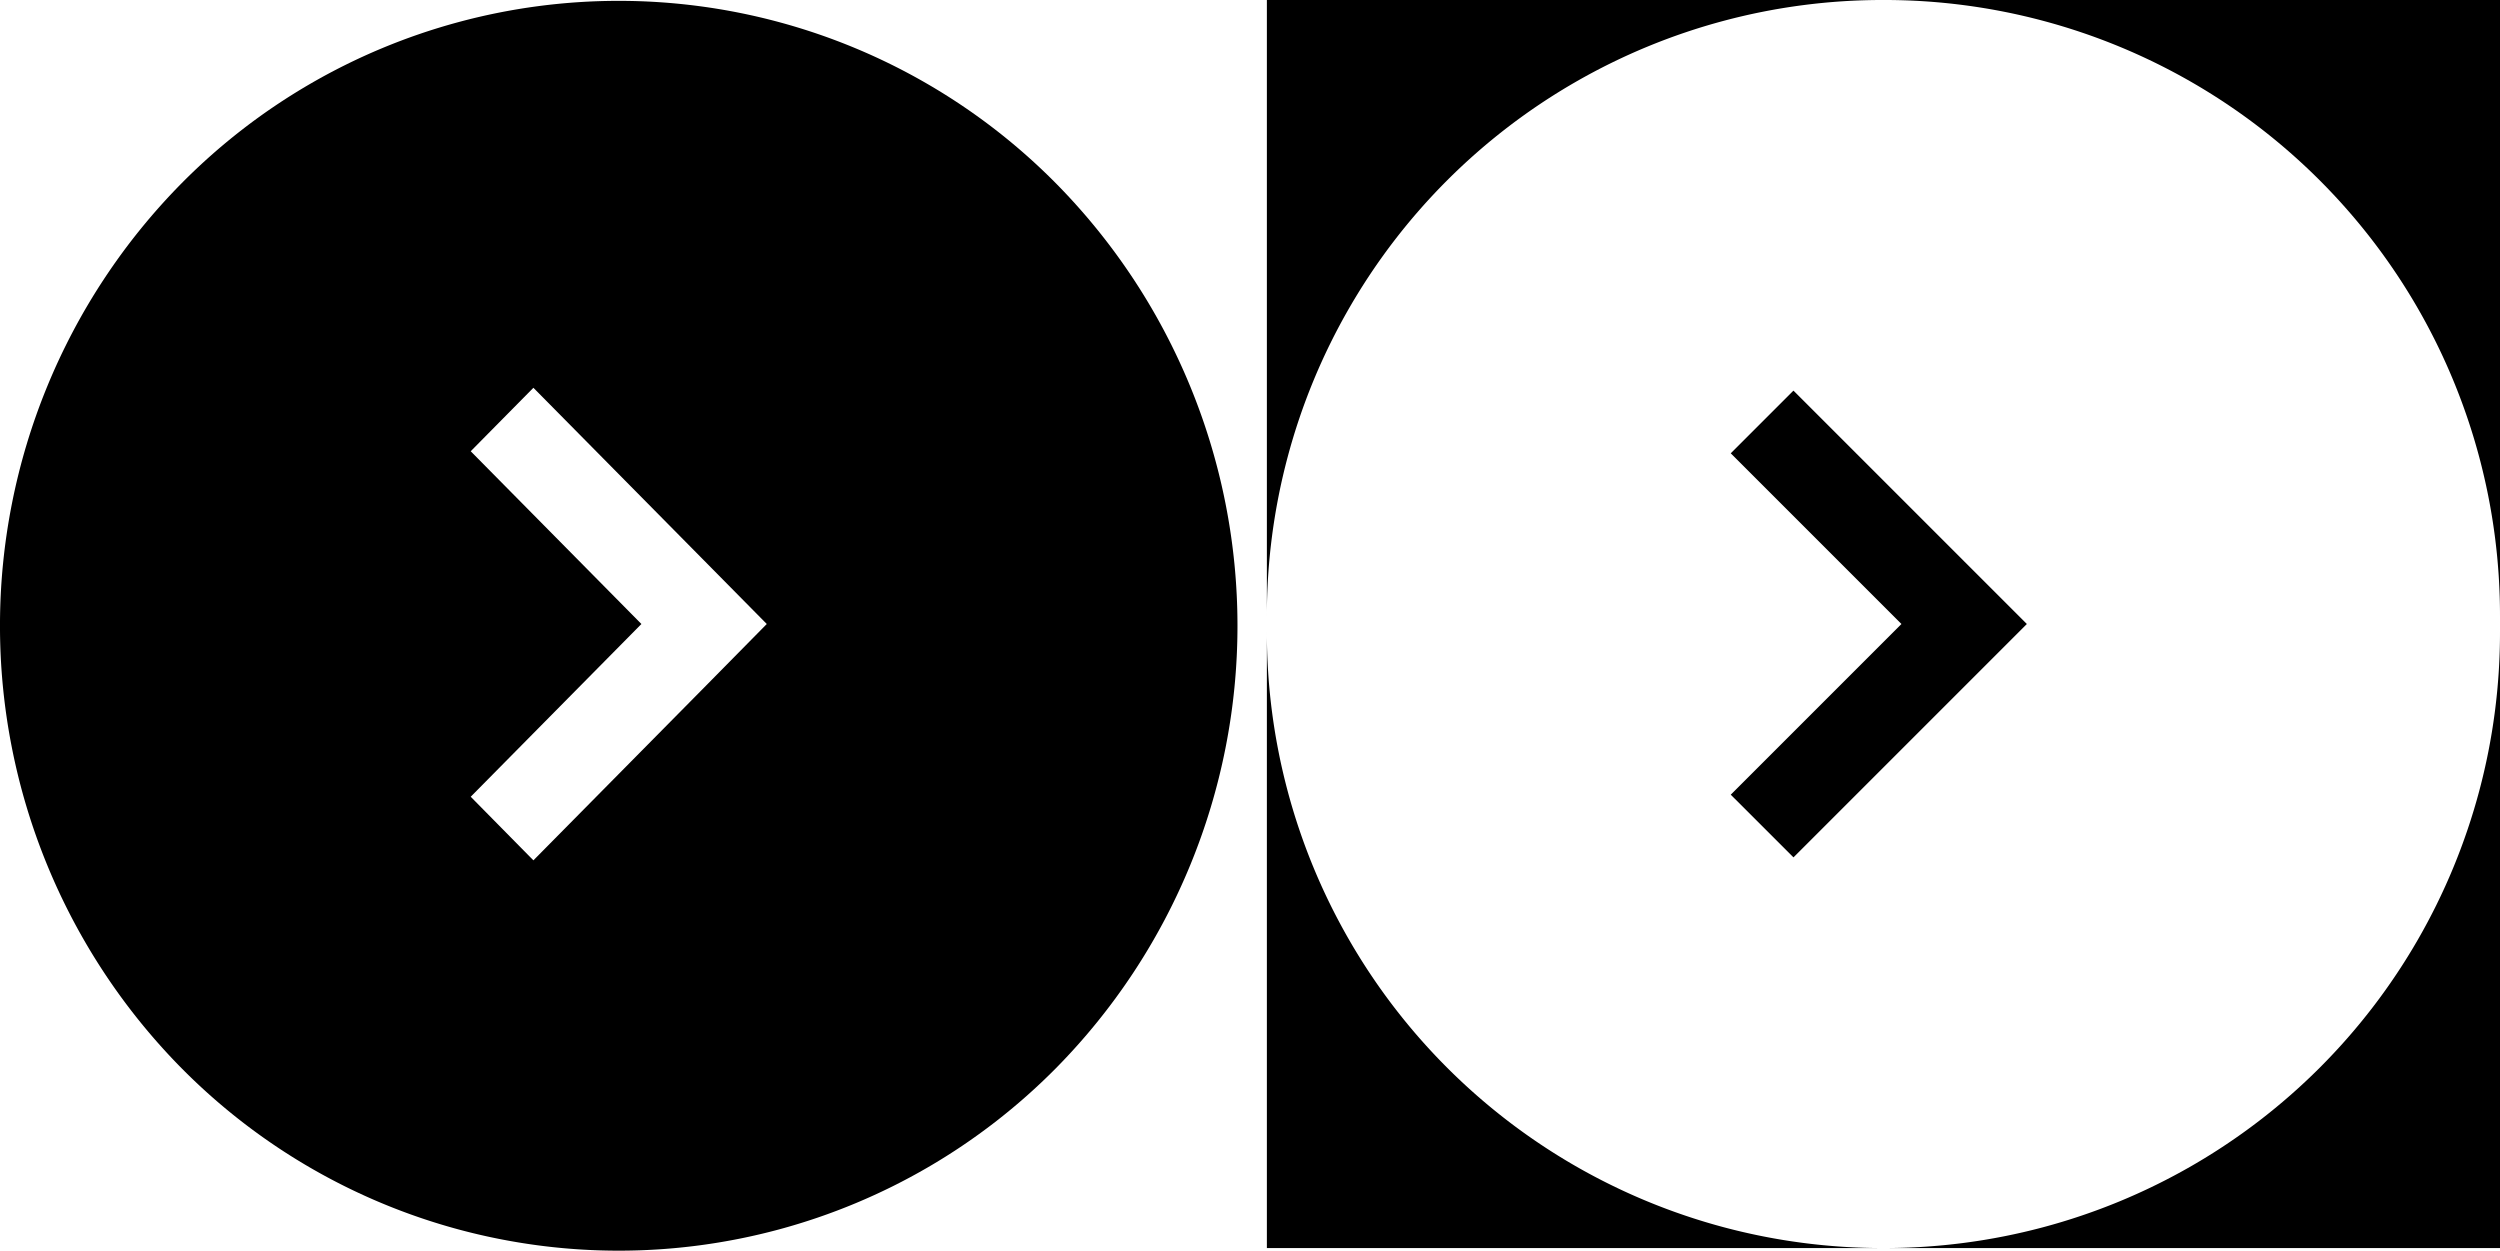
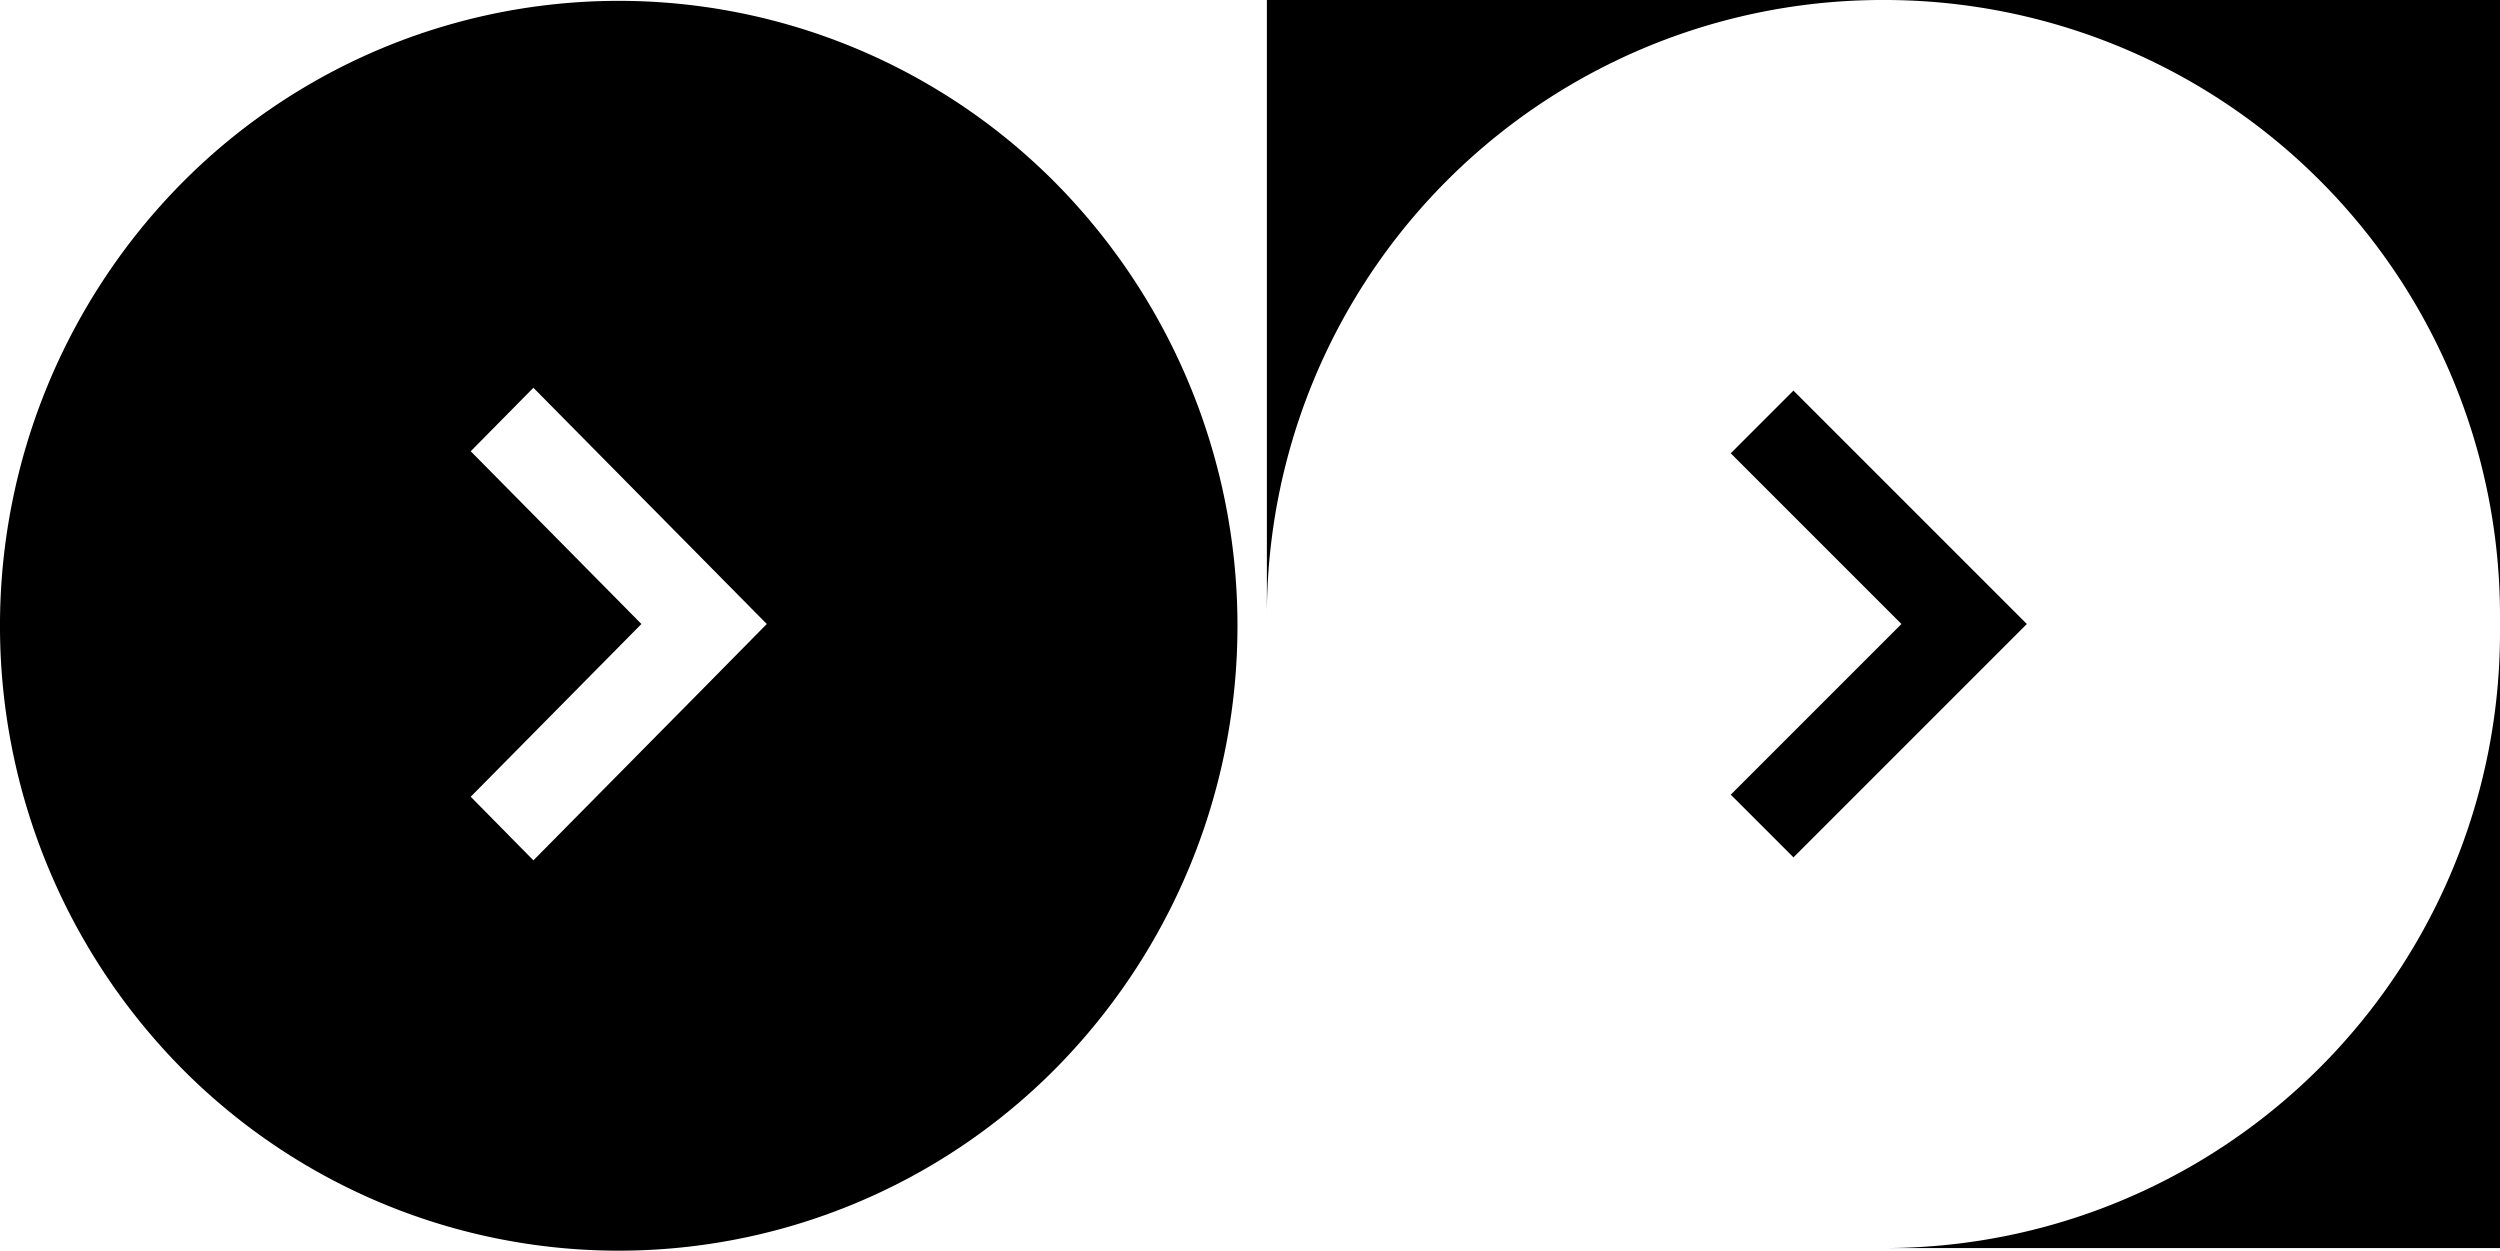
<svg xmlns="http://www.w3.org/2000/svg" width="80" height="40.021" viewBox="0 0 80 40.021">
  <g id="black-arrows" transform="translate(-0.587 -0.1)">
    <g id="Group_8" data-name="Group 8" transform="translate(41.127 0.1)">
-       <path id="Path_30" data-name="Path 30" d="M55.83,37.53A19.7,19.7,0,0,1,36.1,17.8V37.53Z" transform="translate(-36.1 2.408)" />
      <path id="Path_31" data-name="Path 31" d="M36.1,19.83A19.7,19.7,0,0,1,55.83.1H36.1Z" transform="translate(-36.1 -0.1)" />
      <path id="Path_32" data-name="Path 32" d="M53.8,37.53H73.53V17.8A19.7,19.7,0,0,1,53.8,37.53Z" transform="translate(-34.07 2.408)" />
      <path id="Path_33" data-name="Path 33" d="M73.53,19.83V.1H53.8A19.7,19.7,0,0,1,73.53,19.83Z" transform="translate(-34.07 -0.1)" />
    </g>
    <path id="Path_34" data-name="Path 34" d="M34.376,5.963a19.679,19.679,0,0,0-27.979,0,20.155,20.155,0,0,0,0,28.317,19.679,19.679,0,0,0,27.979,0A20.156,20.156,0,0,0,34.376,5.963ZM23.118,22.1l-5.462,5.528L15.65,25.593l5.462-5.528L15.65,14.537l2.006-2.031,5.462,5.528,2.006,2.031Z" transform="translate(0 0.003)" />
    <g id="Group_9" data-name="Group 9" transform="translate(55.971 12.6)">
      <path id="Path_35" data-name="Path 35" d="M59.075,18.568l-2.006,2.006-5.462,5.462L49.6,24.03l5.462-5.462L49.6,13.106,51.606,11.1l5.462,5.462Zm0,0" transform="translate(-49.6 -11.1)" />
    </g>
  </g>
</svg>